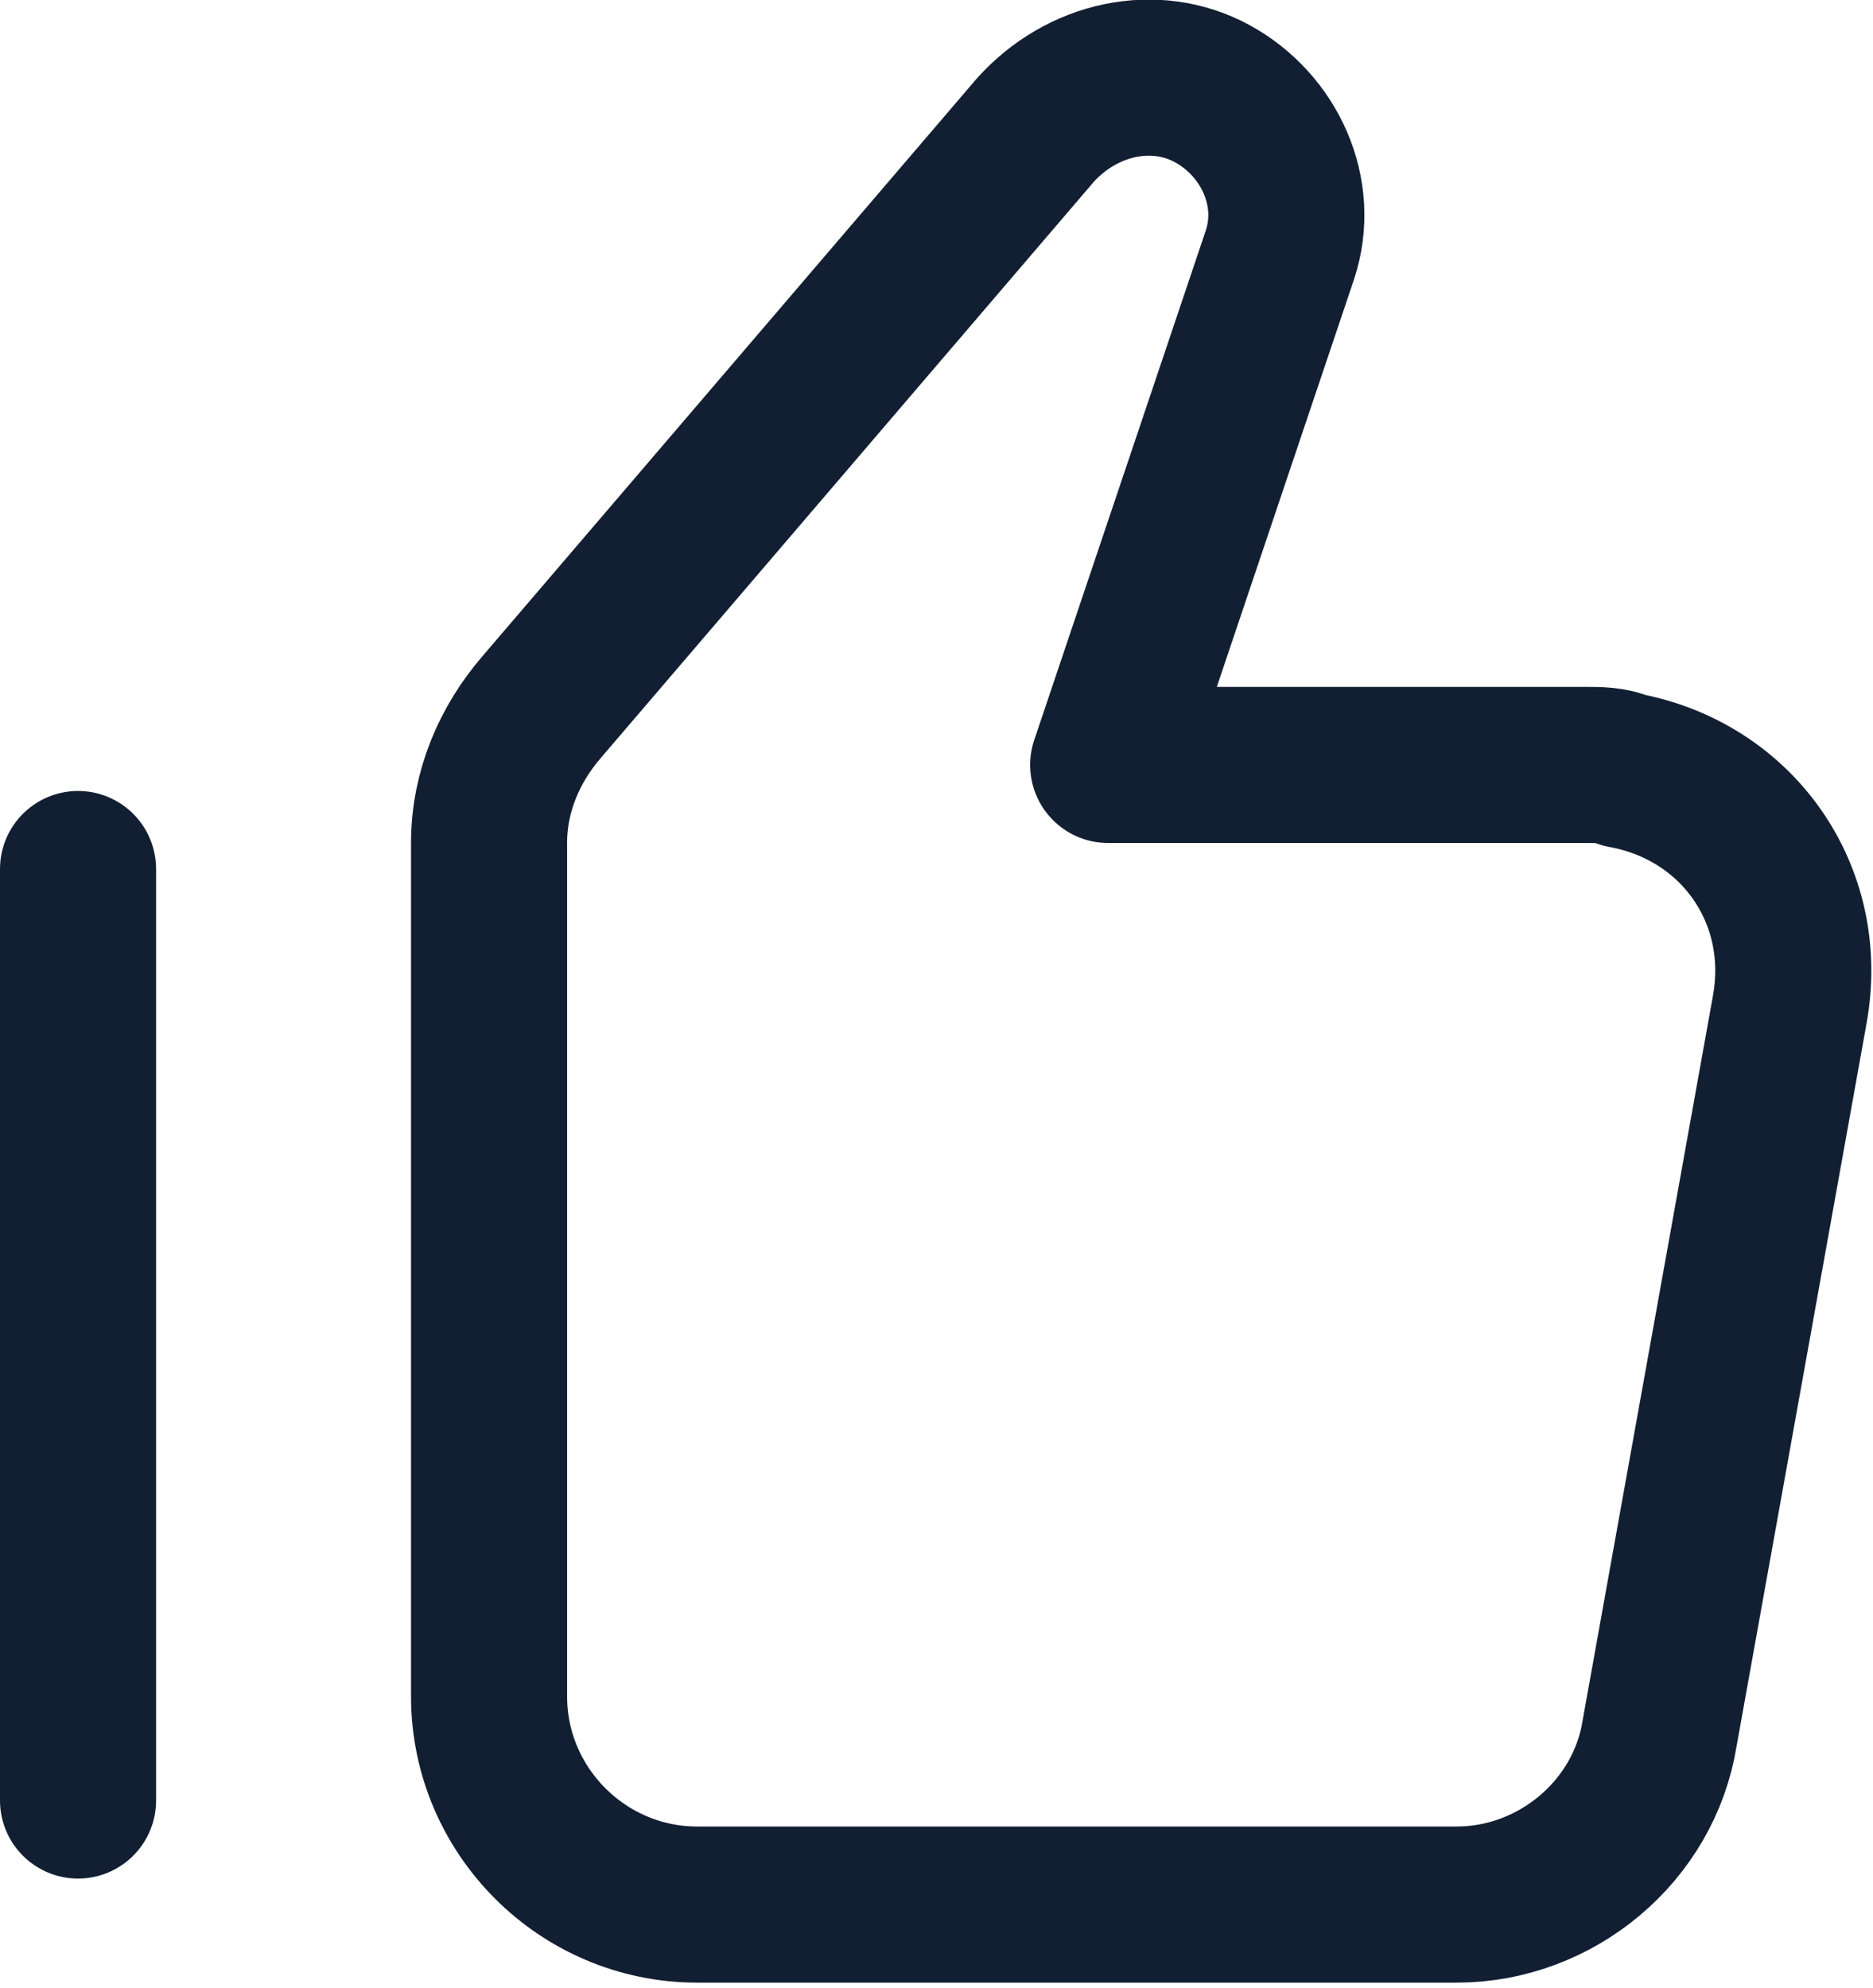
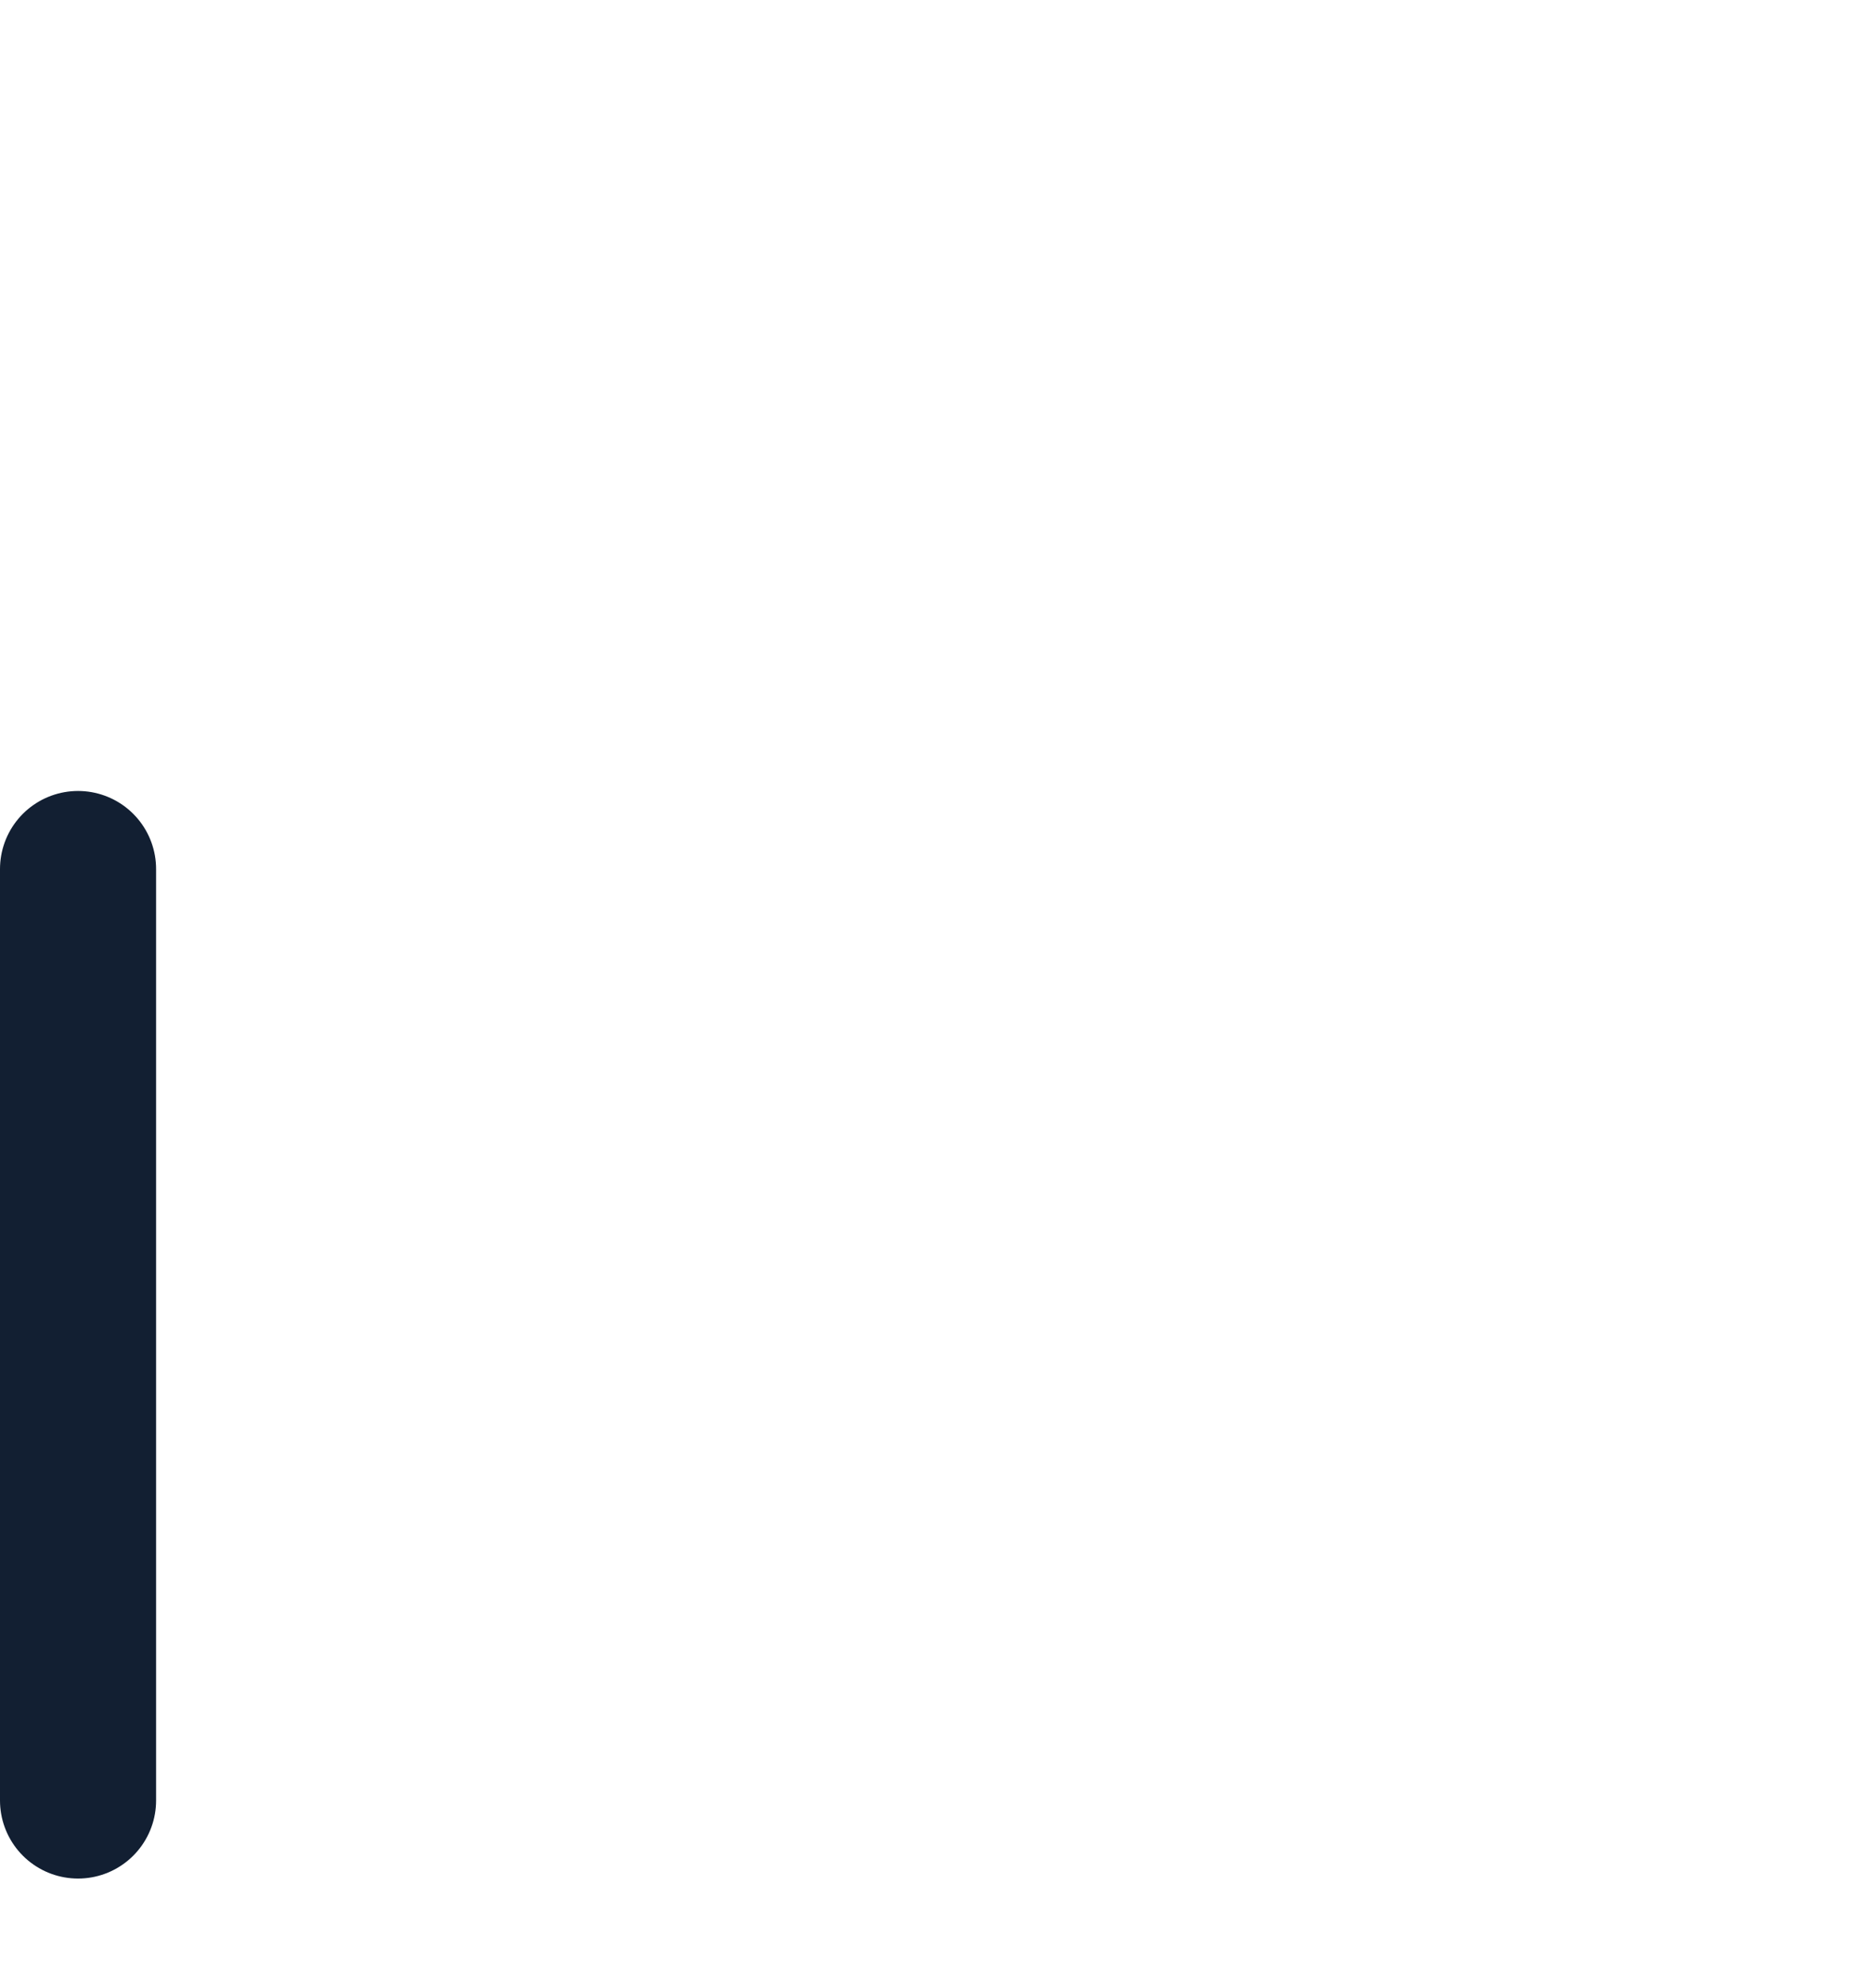
<svg xmlns="http://www.w3.org/2000/svg" id="Layer_1" data-name="Layer 1" version="1.1" viewBox="0 0 36 38.2">
  <defs>
    <style>
      .cls-1 {
        fill: none;
        stroke: #121f32;
        stroke-linecap: round;
        stroke-linejoin: round;
        stroke-width: 3px;
      }
    </style>
  </defs>
-   <path class="cls-1" d="M9.4,16.2c0-1,.4-1.9,1-2.6L19.9,2.5c.9-1,2.3-1.3,3.4-.7s1.7,1.9,1.3,3.1l-3.3,9.8h9.2c.2,0,.5,0,.7.1,2.2.4,3.6,2.4,3.2,4.6l-2.5,13.9c-.3,1.9-2,3.3-3.9,3.3h-14.6c-2.2,0-4-1.8-4-4v-16.4Z" />
  <line class="cls-1" x1="1.5" y1="34.6" x2="1.5" y2="16.7" />
</svg>